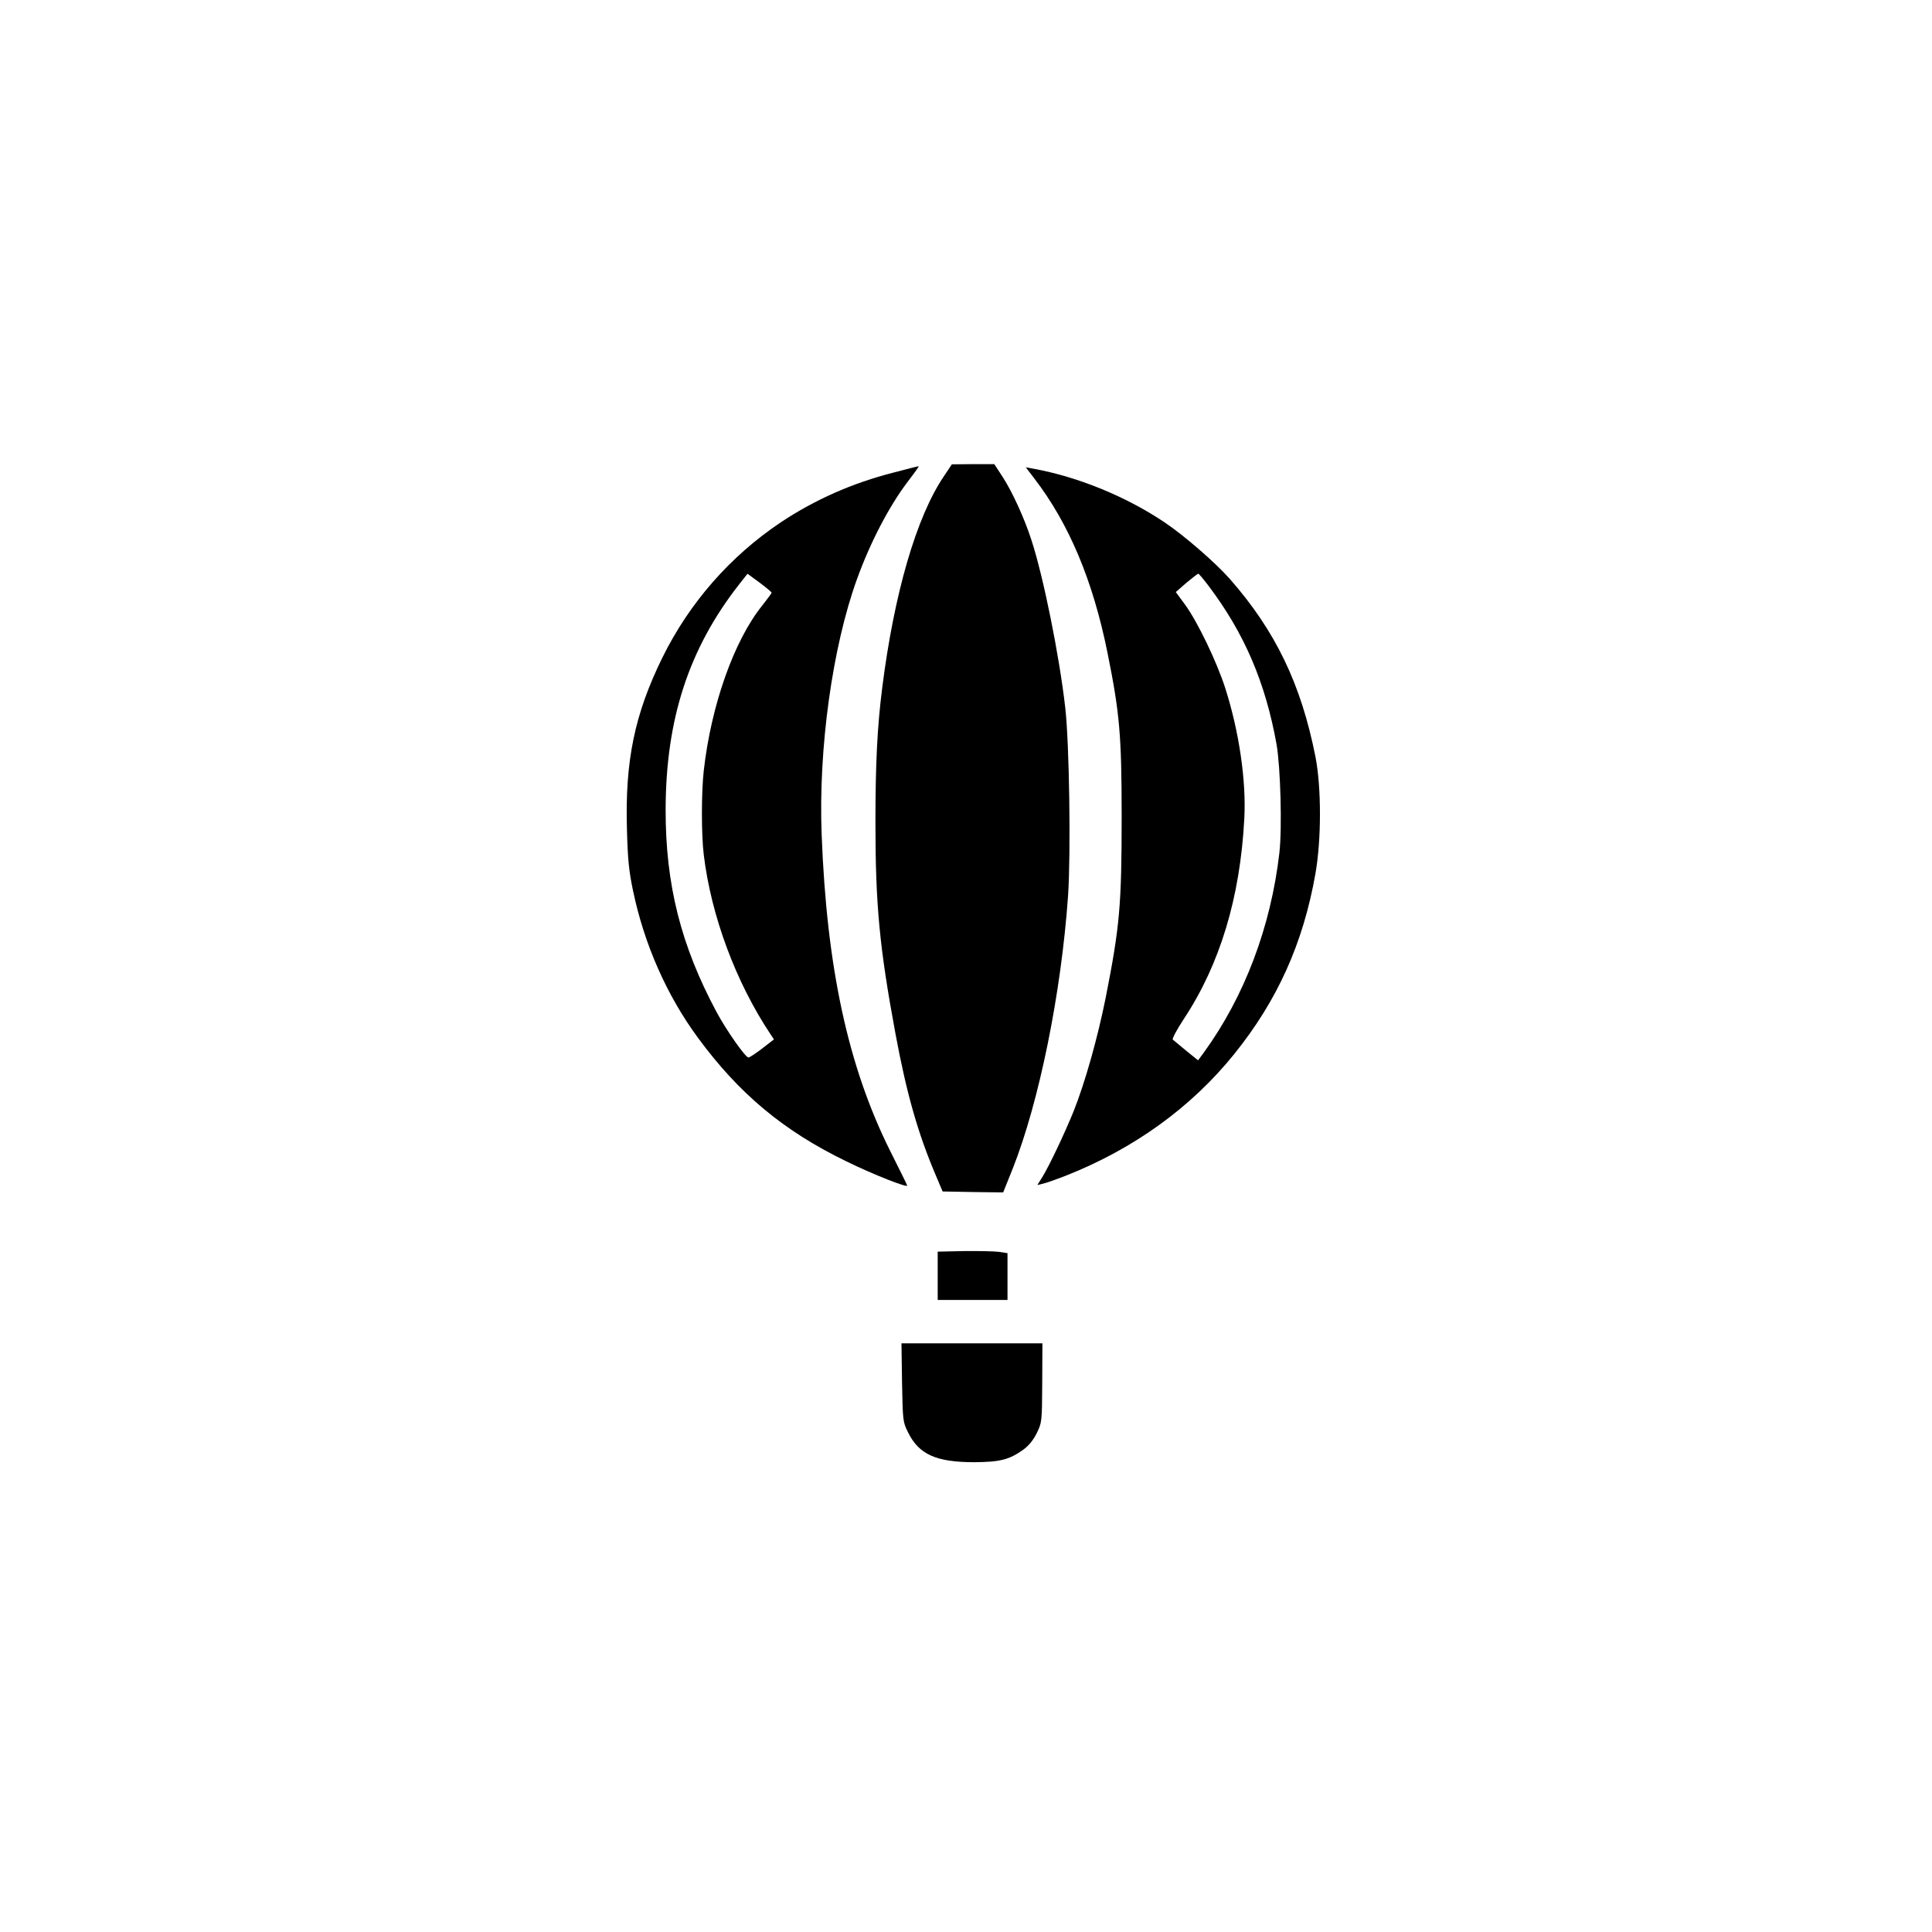
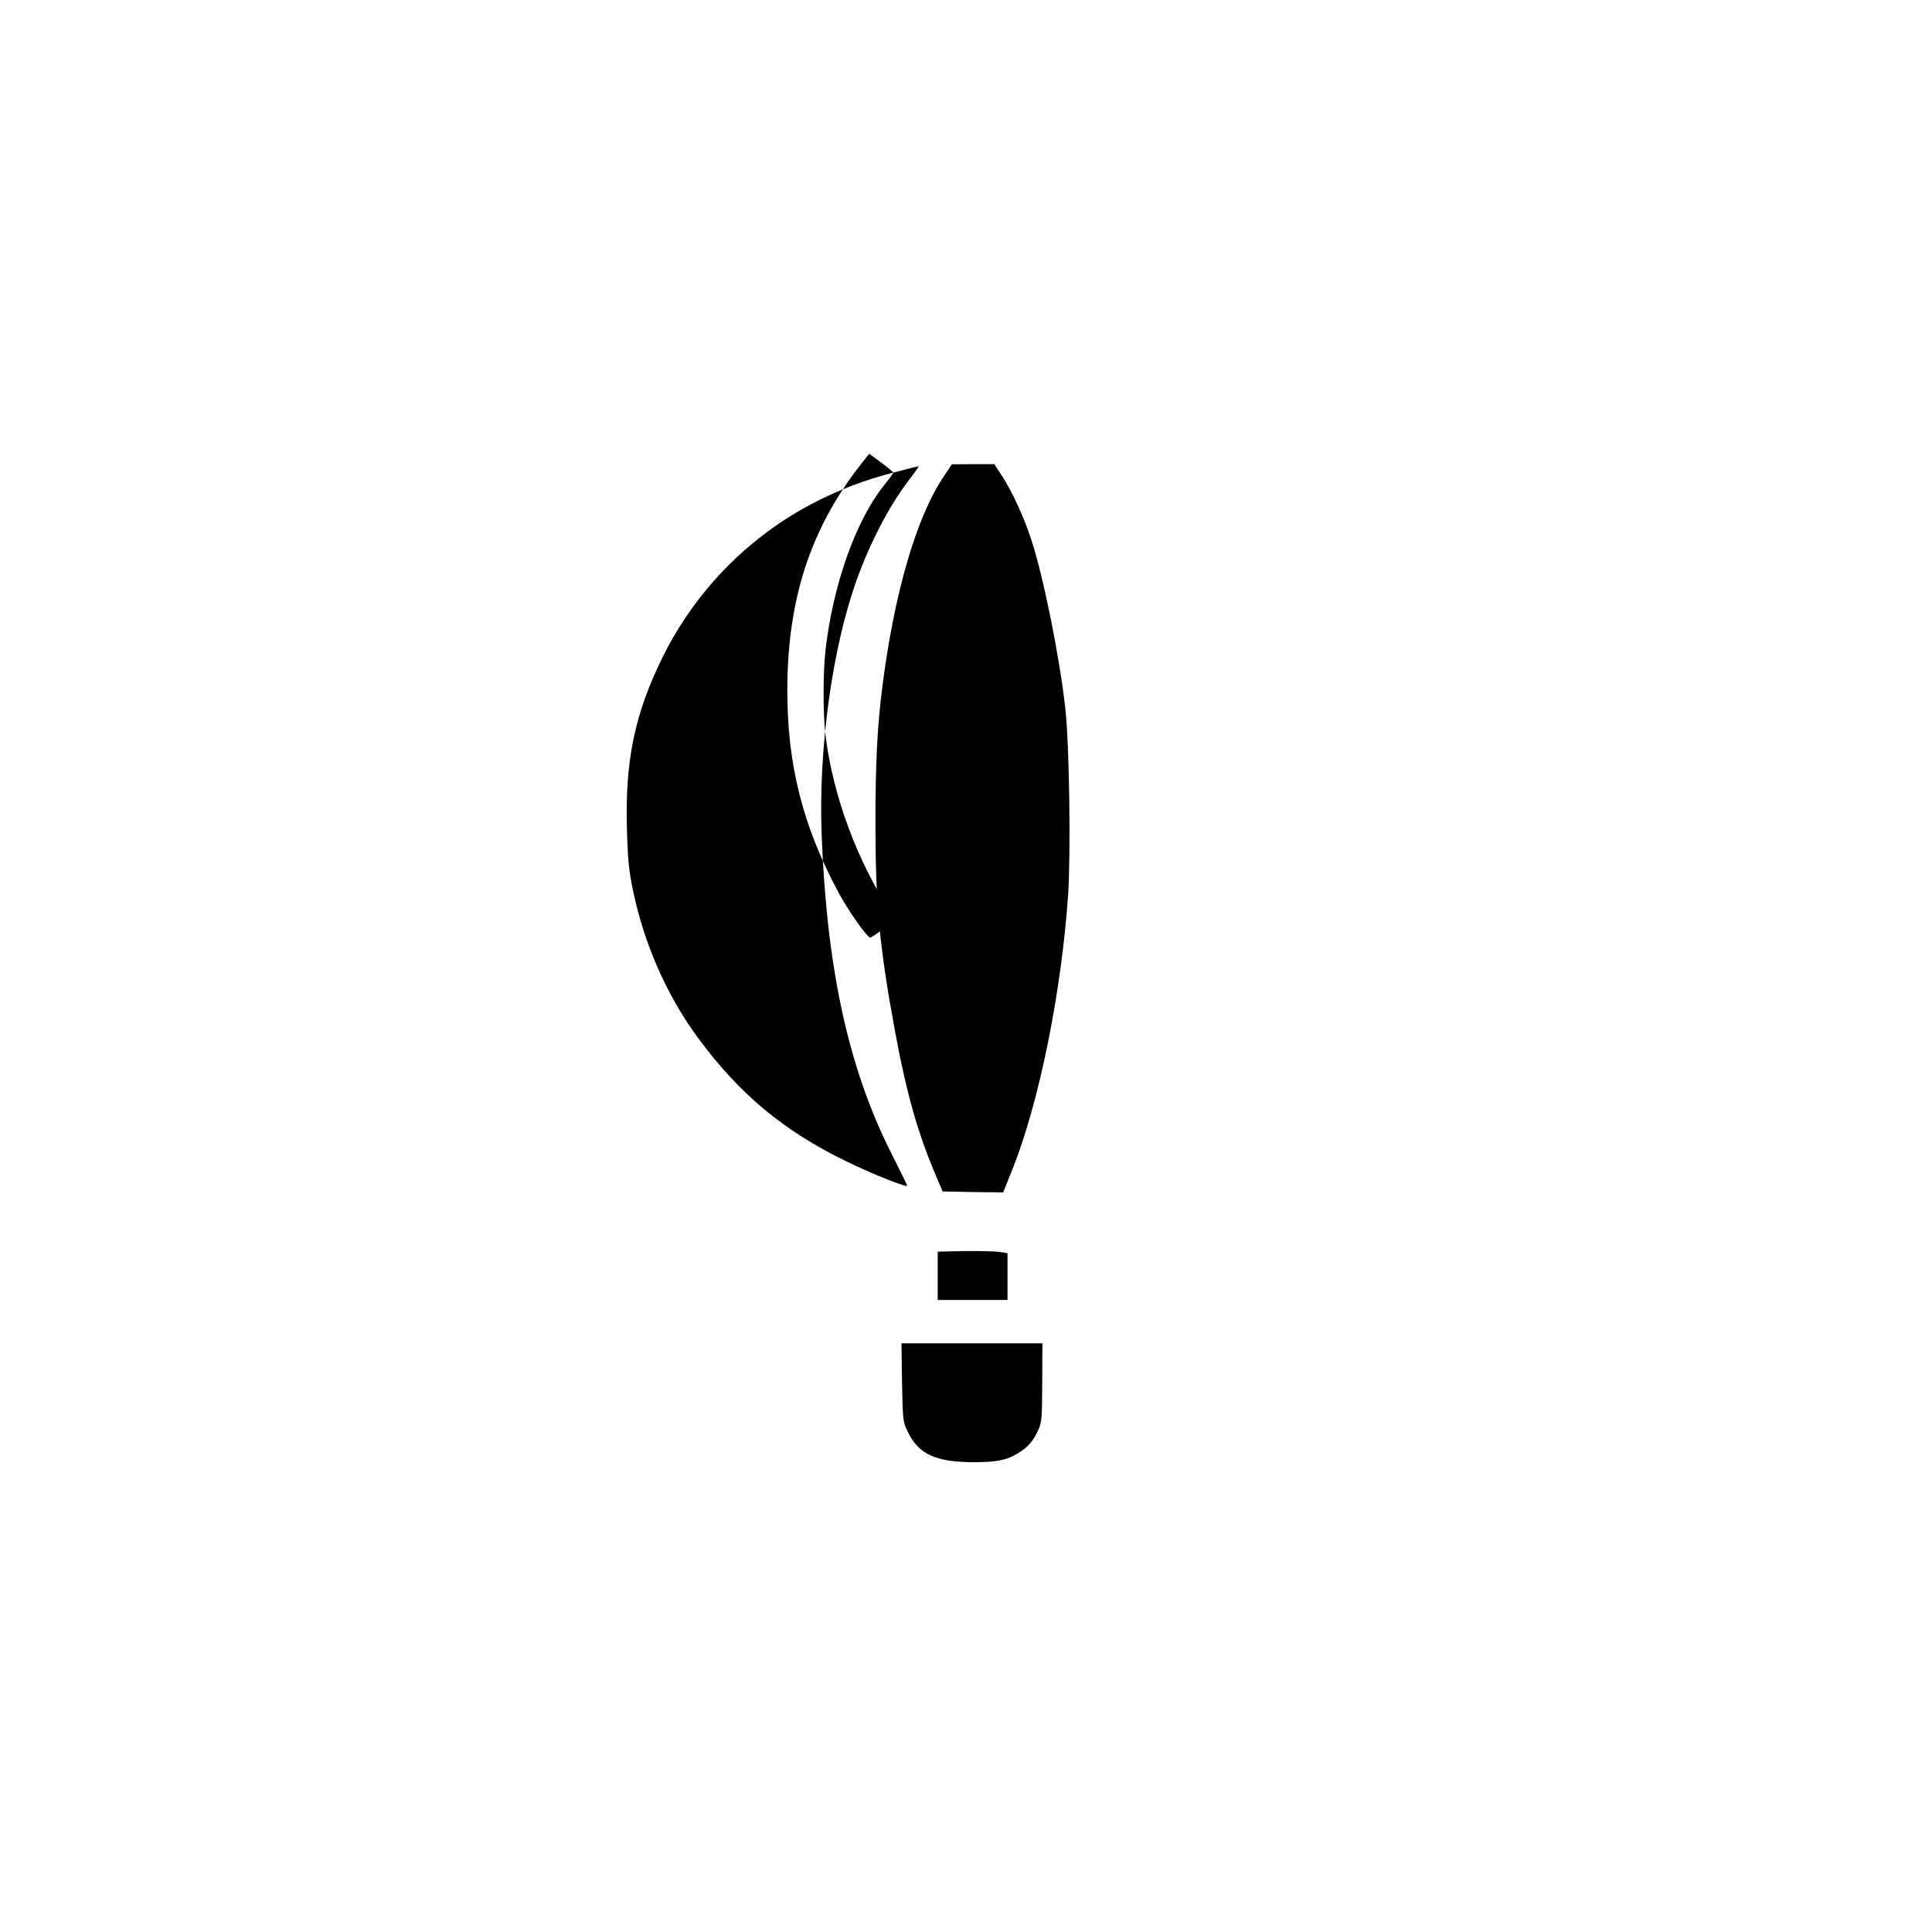
<svg xmlns="http://www.w3.org/2000/svg" version="1.0" width="1024pt" height="1024pt" viewBox="0 0 1024 1024" preserveAspectRatio="xMidYMid meet">
  <g transform="translate(0,1024) scale(0.1,-0.1)" fill="#000000" stroke="none">
    <path d="M5003 7716 c-146 -215 -264 -622 -327 -1121 -26 -205 -36 -398 -36 -715 0 -439 22 -664 106 -1118 59 -318 119 -528 212 -747 l38 -90 161 -3 160 -2 51 127 c140 354 257 930 293 1446 15 224 7 803 -15 997 -31 273 -116 696 -180 890 -36 112 -101 254 -151 331 l-45 69 -112 0 -113 -1 -42 -63z" />
-     <path d="M4735 7735 c-217 -55 -417 -144 -596 -263 -269 -180 -485 -427 -628 -717 -147 -299 -199 -547 -188 -913 4 -158 11 -222 32 -322 59 -284 179 -556 344 -780 218 -297 454 -494 786 -655 142 -70 331 -144 323 -128 -1 5 -42 87 -90 183 -223 447 -336 970 -363 1675 -18 457 57 996 187 1355 69 192 170 386 267 514 50 66 64 86 59 85 -2 0 -61 -15 -133 -34z m-645 -636 c0 -3 -22 -33 -49 -67 -151 -187 -272 -531 -311 -877 -13 -117 -13 -338 0 -445 39 -324 170 -676 354 -952 l18 -27 -62 -48 c-34 -26 -67 -48 -73 -48 -16 0 -117 144 -168 239 -190 353 -272 679 -271 1076 1 479 123 852 389 1192 l45 57 64 -47 c35 -26 63 -50 64 -53z" />
-     <path d="M5482 7704 c184 -239 311 -542 388 -924 64 -317 75 -436 75 -865 0 -474 -10 -585 -85 -965 -43 -213 -108 -445 -170 -601 -46 -113 -126 -283 -165 -347 l-27 -43 29 7 c15 3 69 22 118 41 362 142 669 363 898 648 227 282 364 585 429 954 32 181 32 458 0 621 -76 384 -212 667 -455 943 -74 84 -240 228 -341 296 -204 138 -462 244 -700 287 l-39 7 45 -59z m925 -571 c189 -251 300 -510 359 -838 21 -122 30 -442 15 -575 -45 -391 -184 -760 -400 -1058 l-31 -42 -63 51 c-34 28 -66 55 -71 59 -4 5 22 54 59 110 191 289 298 643 320 1060 11 200 -27 462 -101 693 -45 140 -146 350 -212 441 l-50 68 56 49 c32 26 59 48 63 48 3 1 28 -29 56 -66z" />
+     <path d="M4735 7735 c-217 -55 -417 -144 -596 -263 -269 -180 -485 -427 -628 -717 -147 -299 -199 -547 -188 -913 4 -158 11 -222 32 -322 59 -284 179 -556 344 -780 218 -297 454 -494 786 -655 142 -70 331 -144 323 -128 -1 5 -42 87 -90 183 -223 447 -336 970 -363 1675 -18 457 57 996 187 1355 69 192 170 386 267 514 50 66 64 86 59 85 -2 0 -61 -15 -133 -34z c0 -3 -22 -33 -49 -67 -151 -187 -272 -531 -311 -877 -13 -117 -13 -338 0 -445 39 -324 170 -676 354 -952 l18 -27 -62 -48 c-34 -26 -67 -48 -73 -48 -16 0 -117 144 -168 239 -190 353 -272 679 -271 1076 1 479 123 852 389 1192 l45 57 64 -47 c35 -26 63 -50 64 -53z" />
    <path d="M4970 3478 l0 -128 185 0 185 0 0 124 0 124 -46 7 c-25 3 -108 5 -185 4 l-139 -3 0 -128z" />
    <path d="M4781 2913 c4 -204 4 -209 32 -265 57 -117 150 -158 351 -158 135 1 185 13 259 66 30 22 53 50 72 88 27 56 28 59 29 266 l1 210 -373 0 -374 0 3 -207z" />
  </g>
</svg>